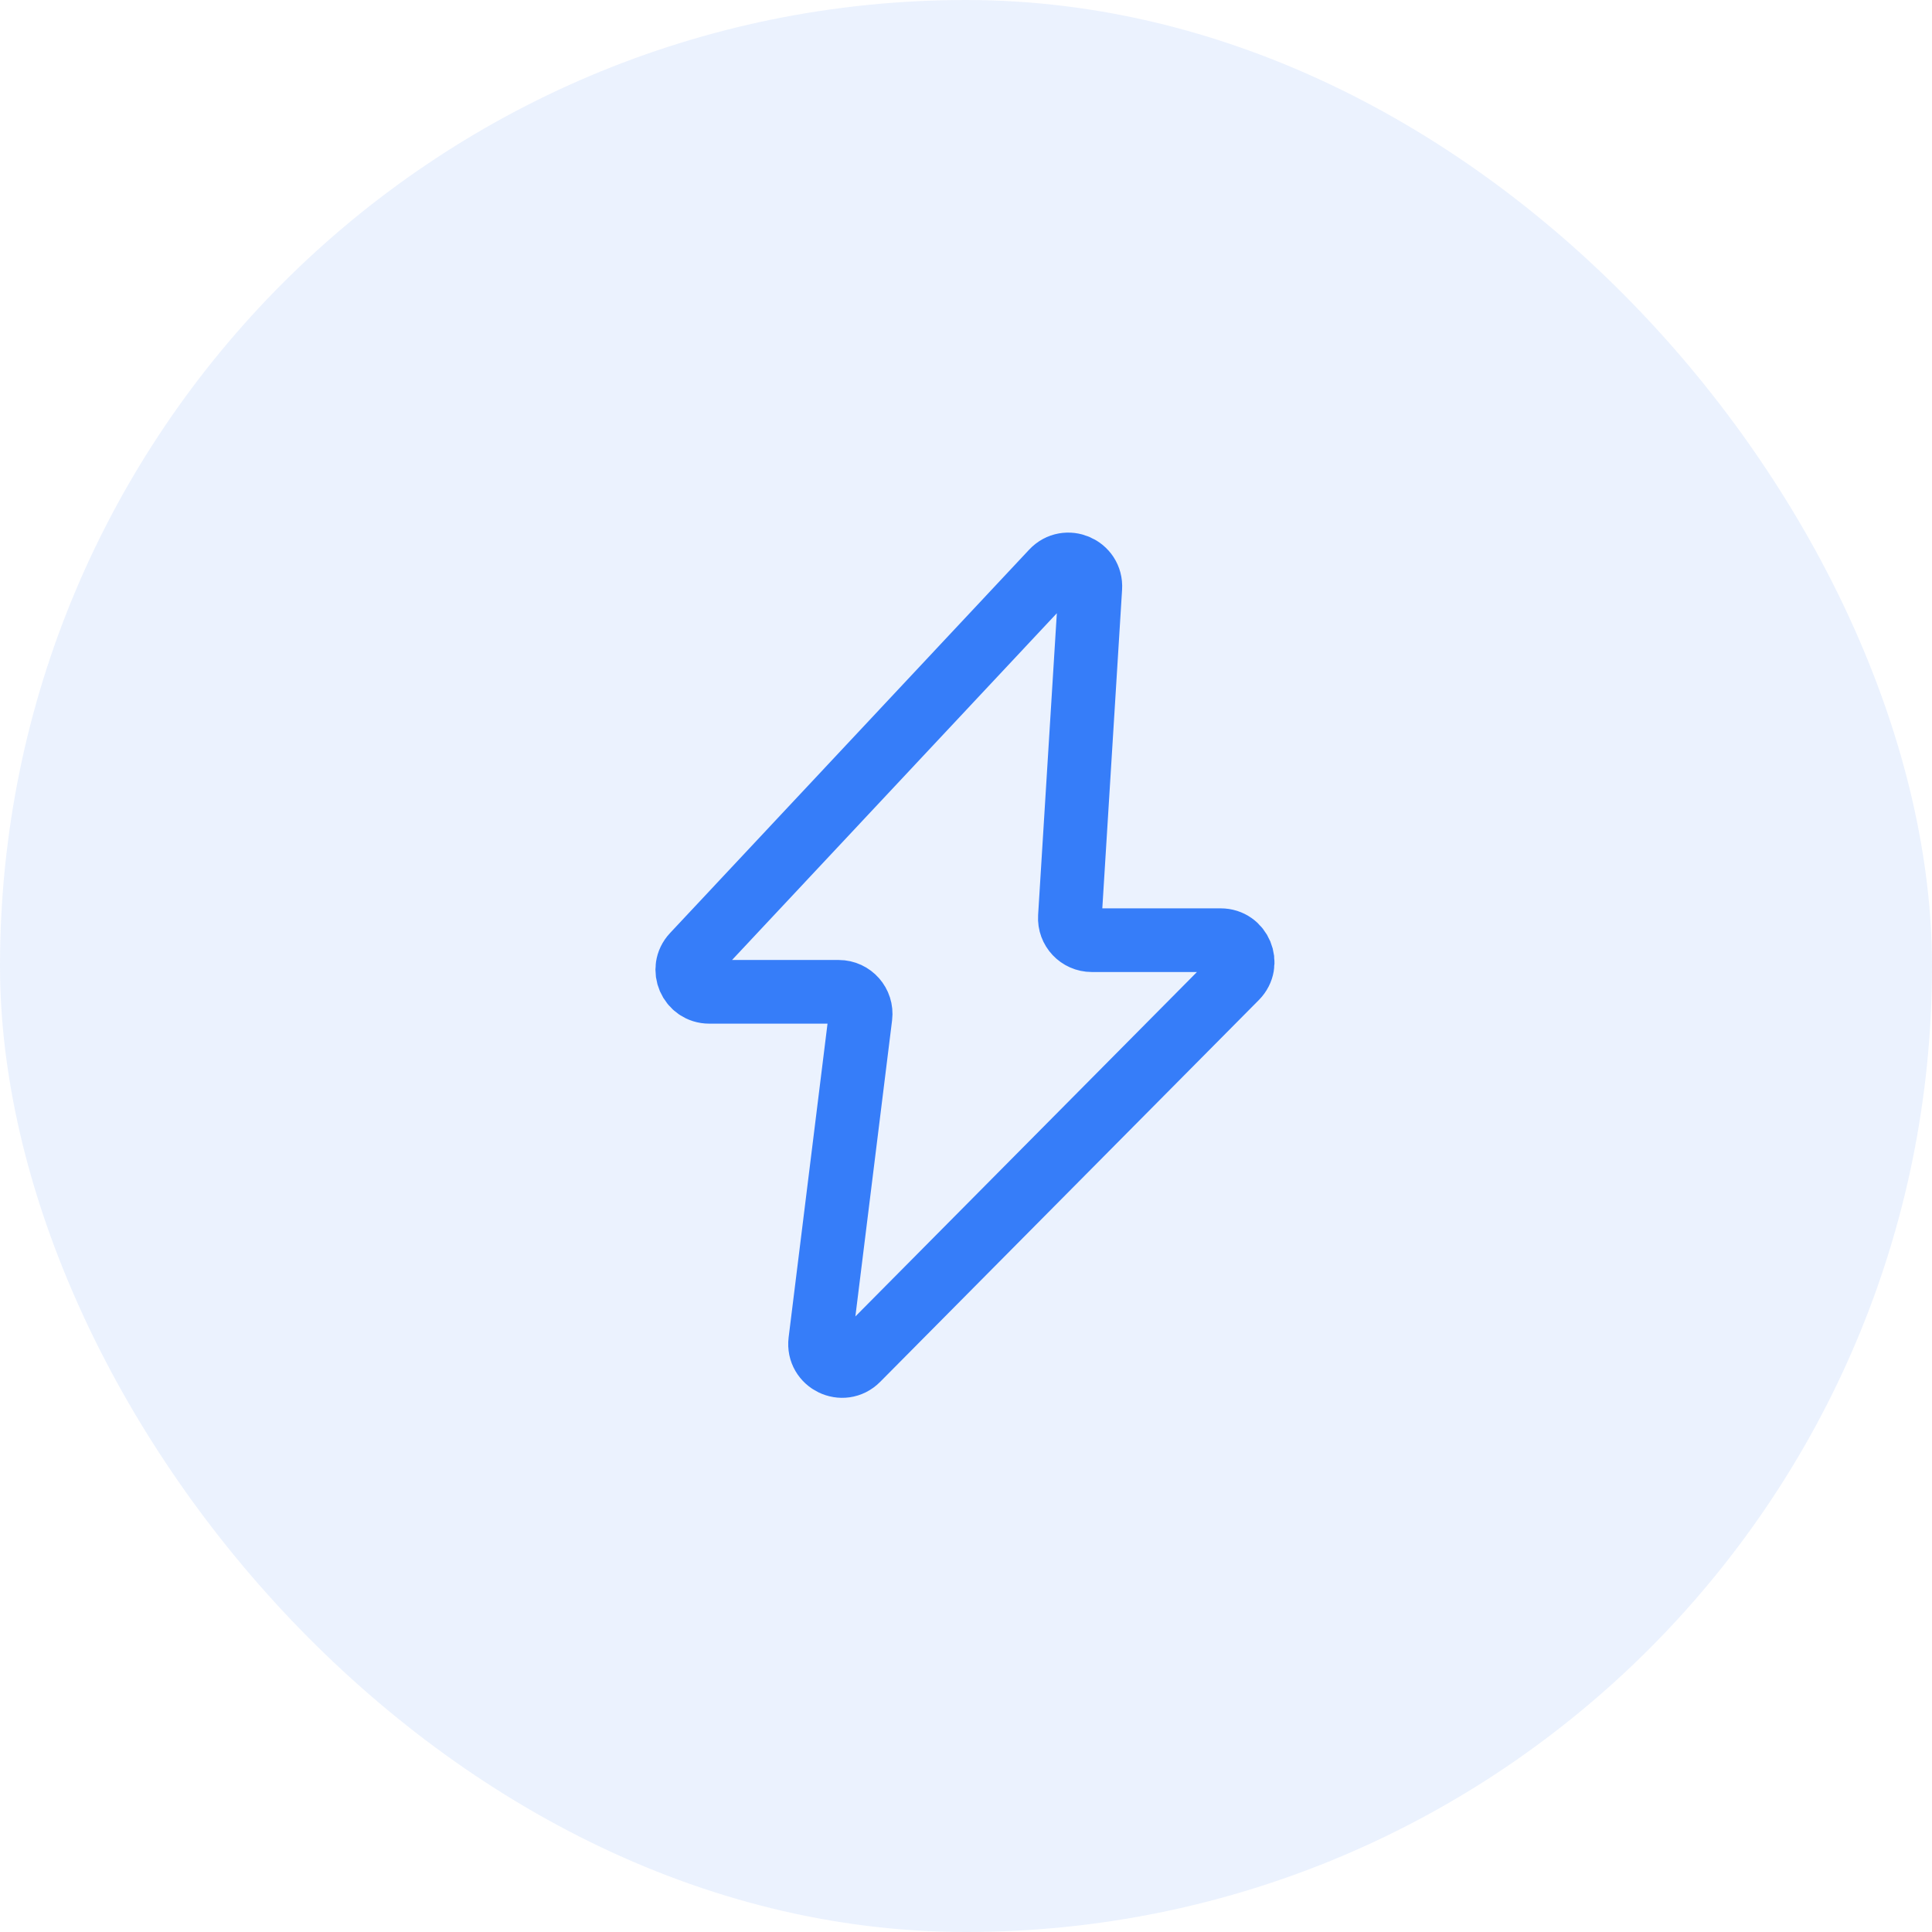
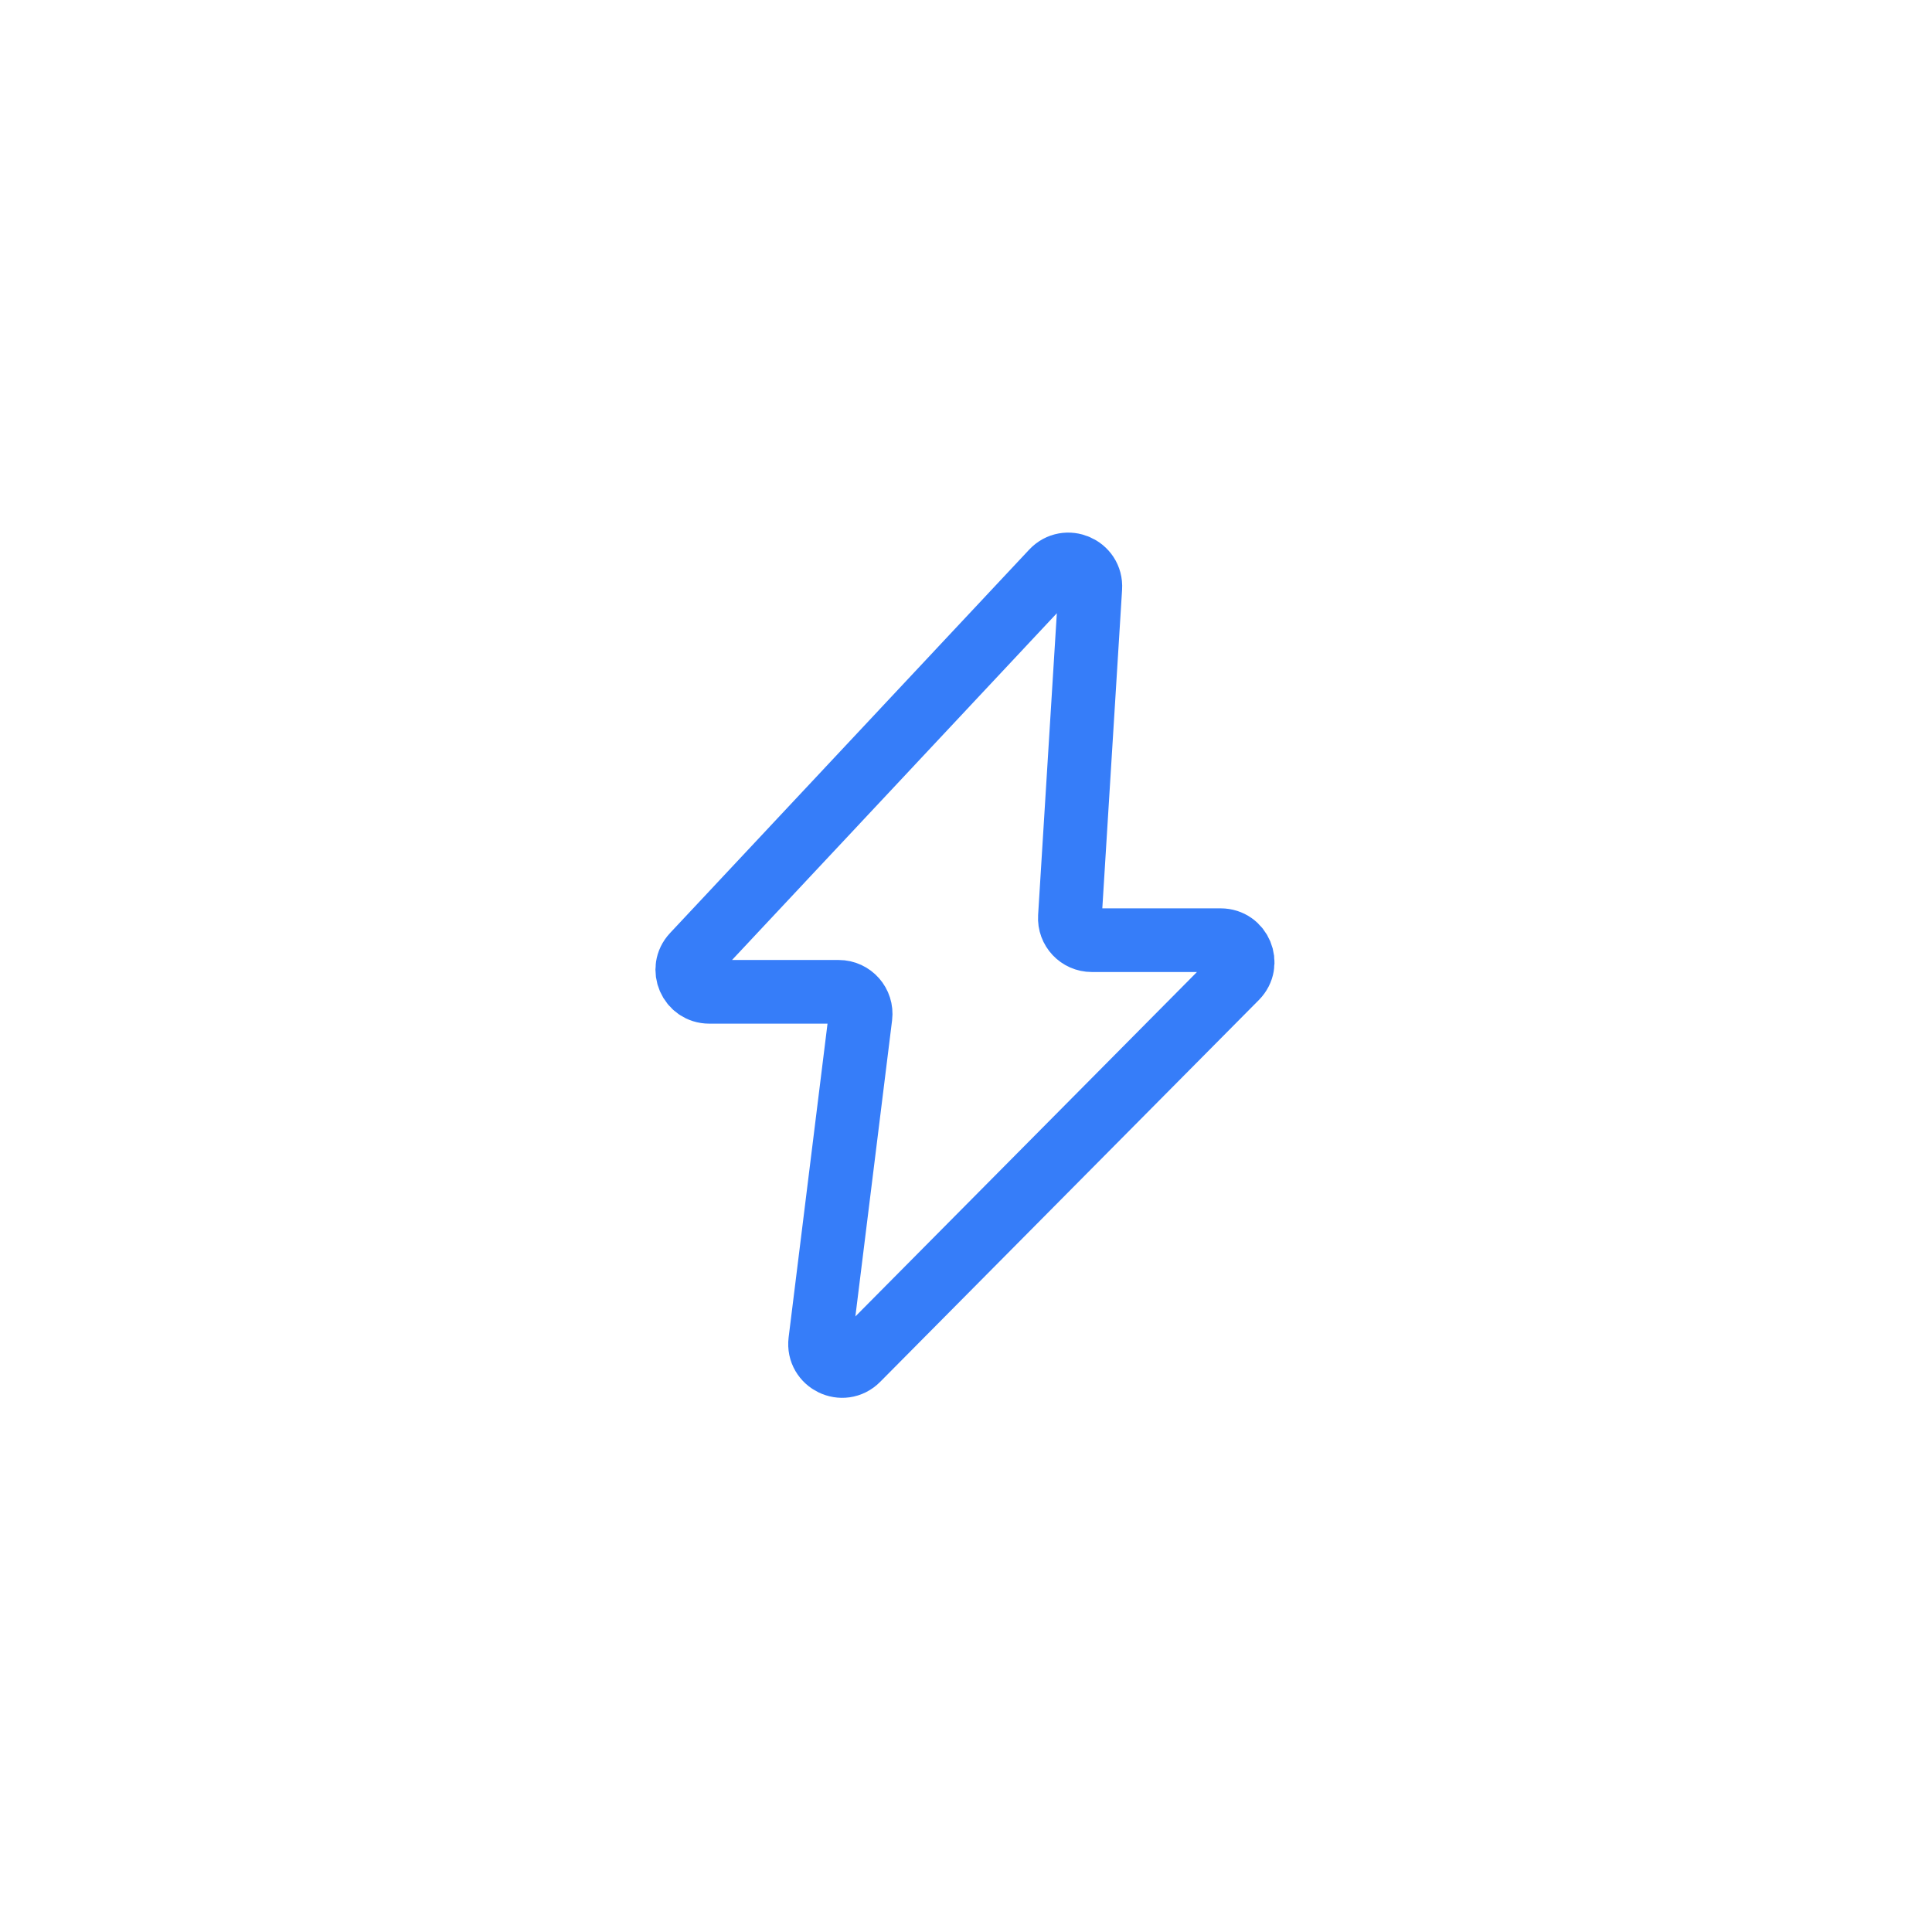
<svg xmlns="http://www.w3.org/2000/svg" width="44" height="44" viewBox="0 0 44 44" fill="none">
-   <rect width="44" height="44" rx="22" fill="#367DF9" fill-opacity="0.1" />
  <path d="M23.967 13.014L15.788 21.746C15.489 22.066 15.716 22.588 16.153 22.588H19.101C19.401 22.588 19.634 22.852 19.597 23.15L18.68 30.546C18.622 31.02 19.196 31.299 19.531 30.96L28.155 22.264C28.468 21.948 28.244 21.412 27.8 21.412H24.865C24.577 21.412 24.348 21.169 24.366 20.881L24.831 13.387C24.86 12.919 24.287 12.672 23.967 13.014Z" stroke="#367DF9" stroke-width="1.45" />
</svg>